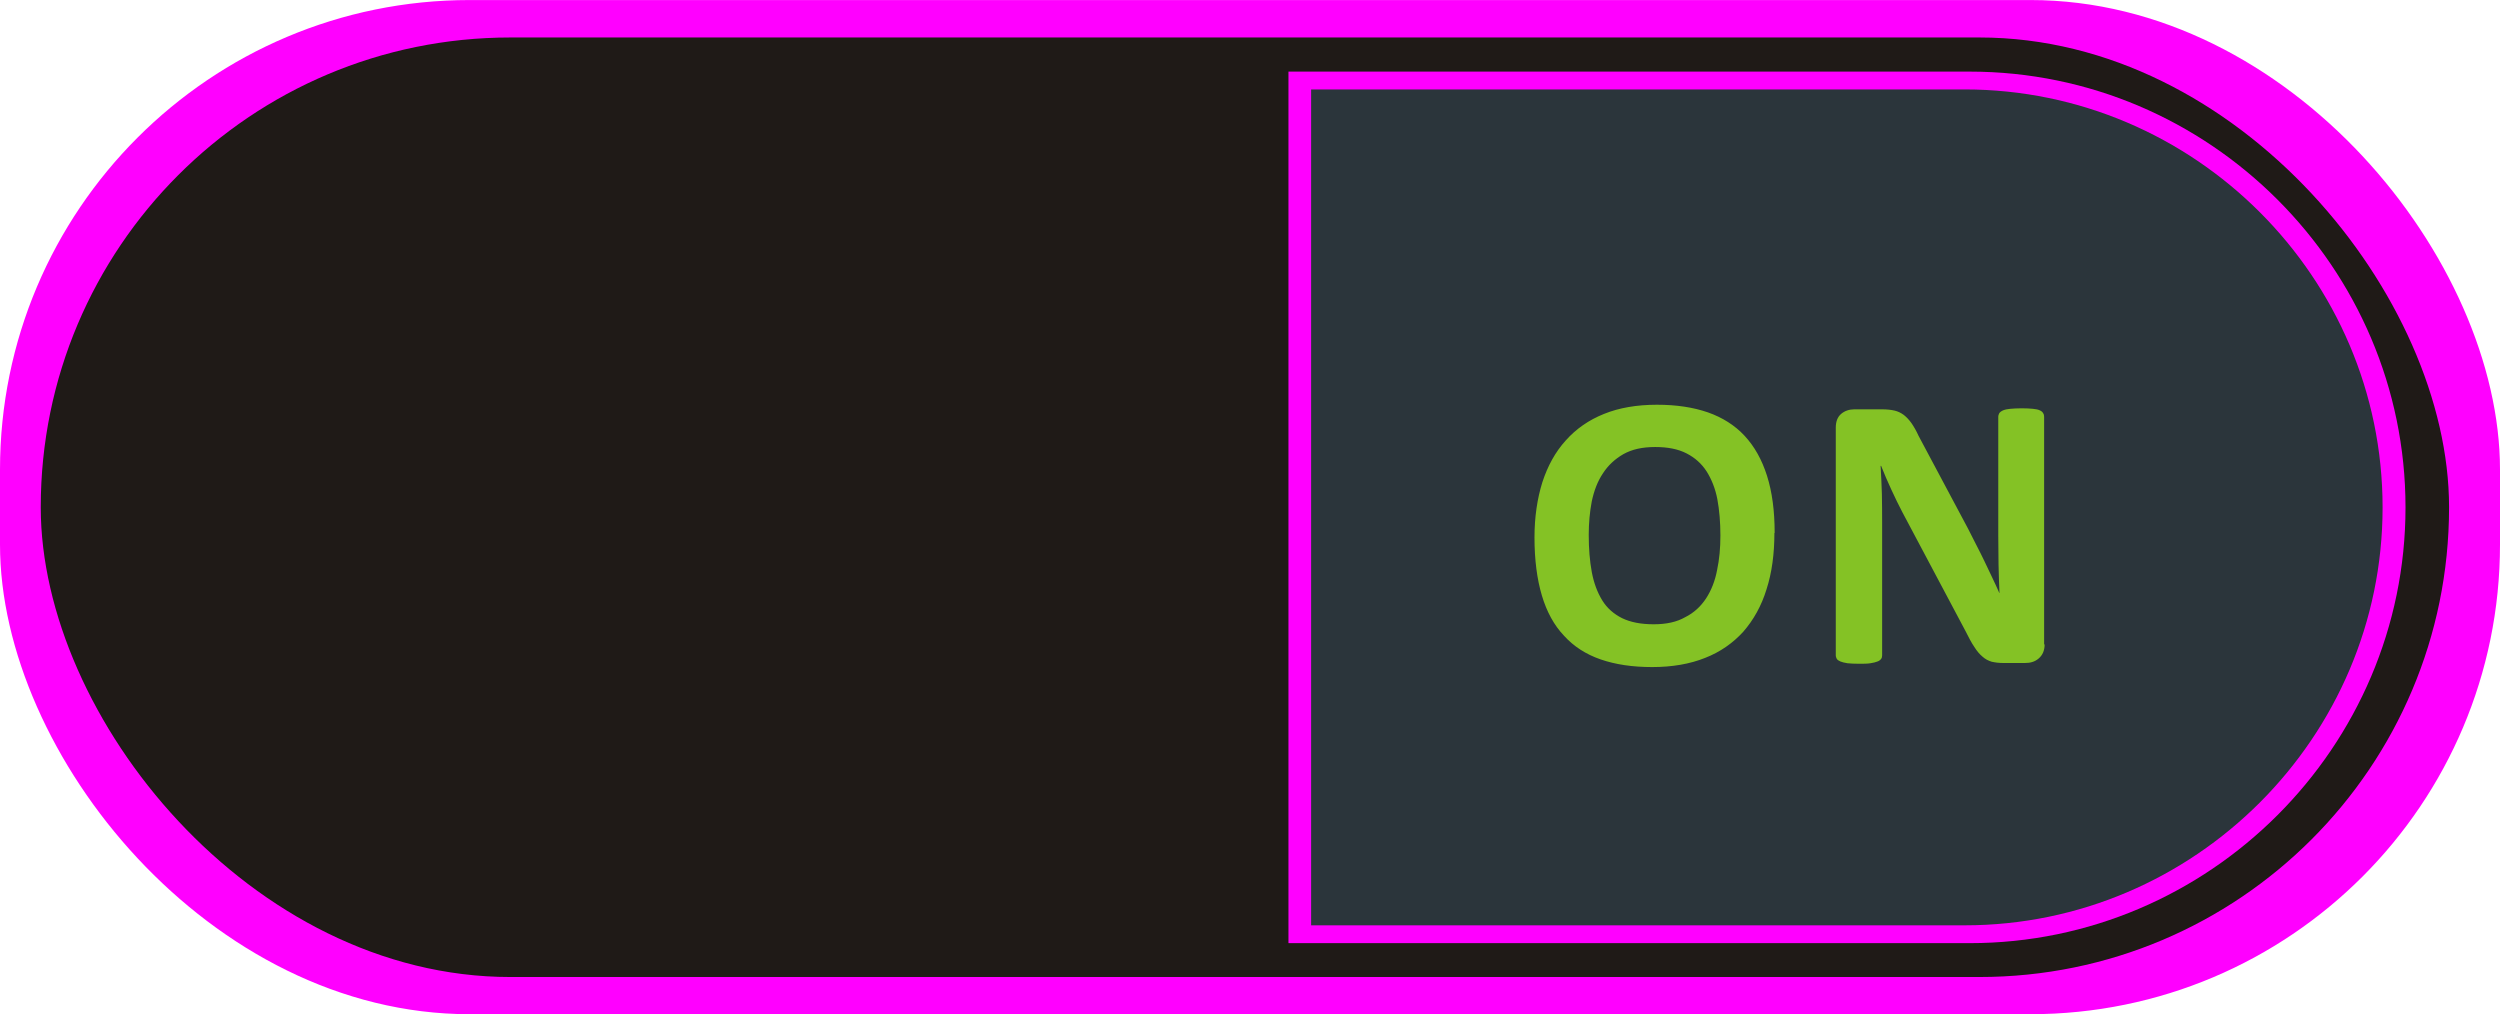
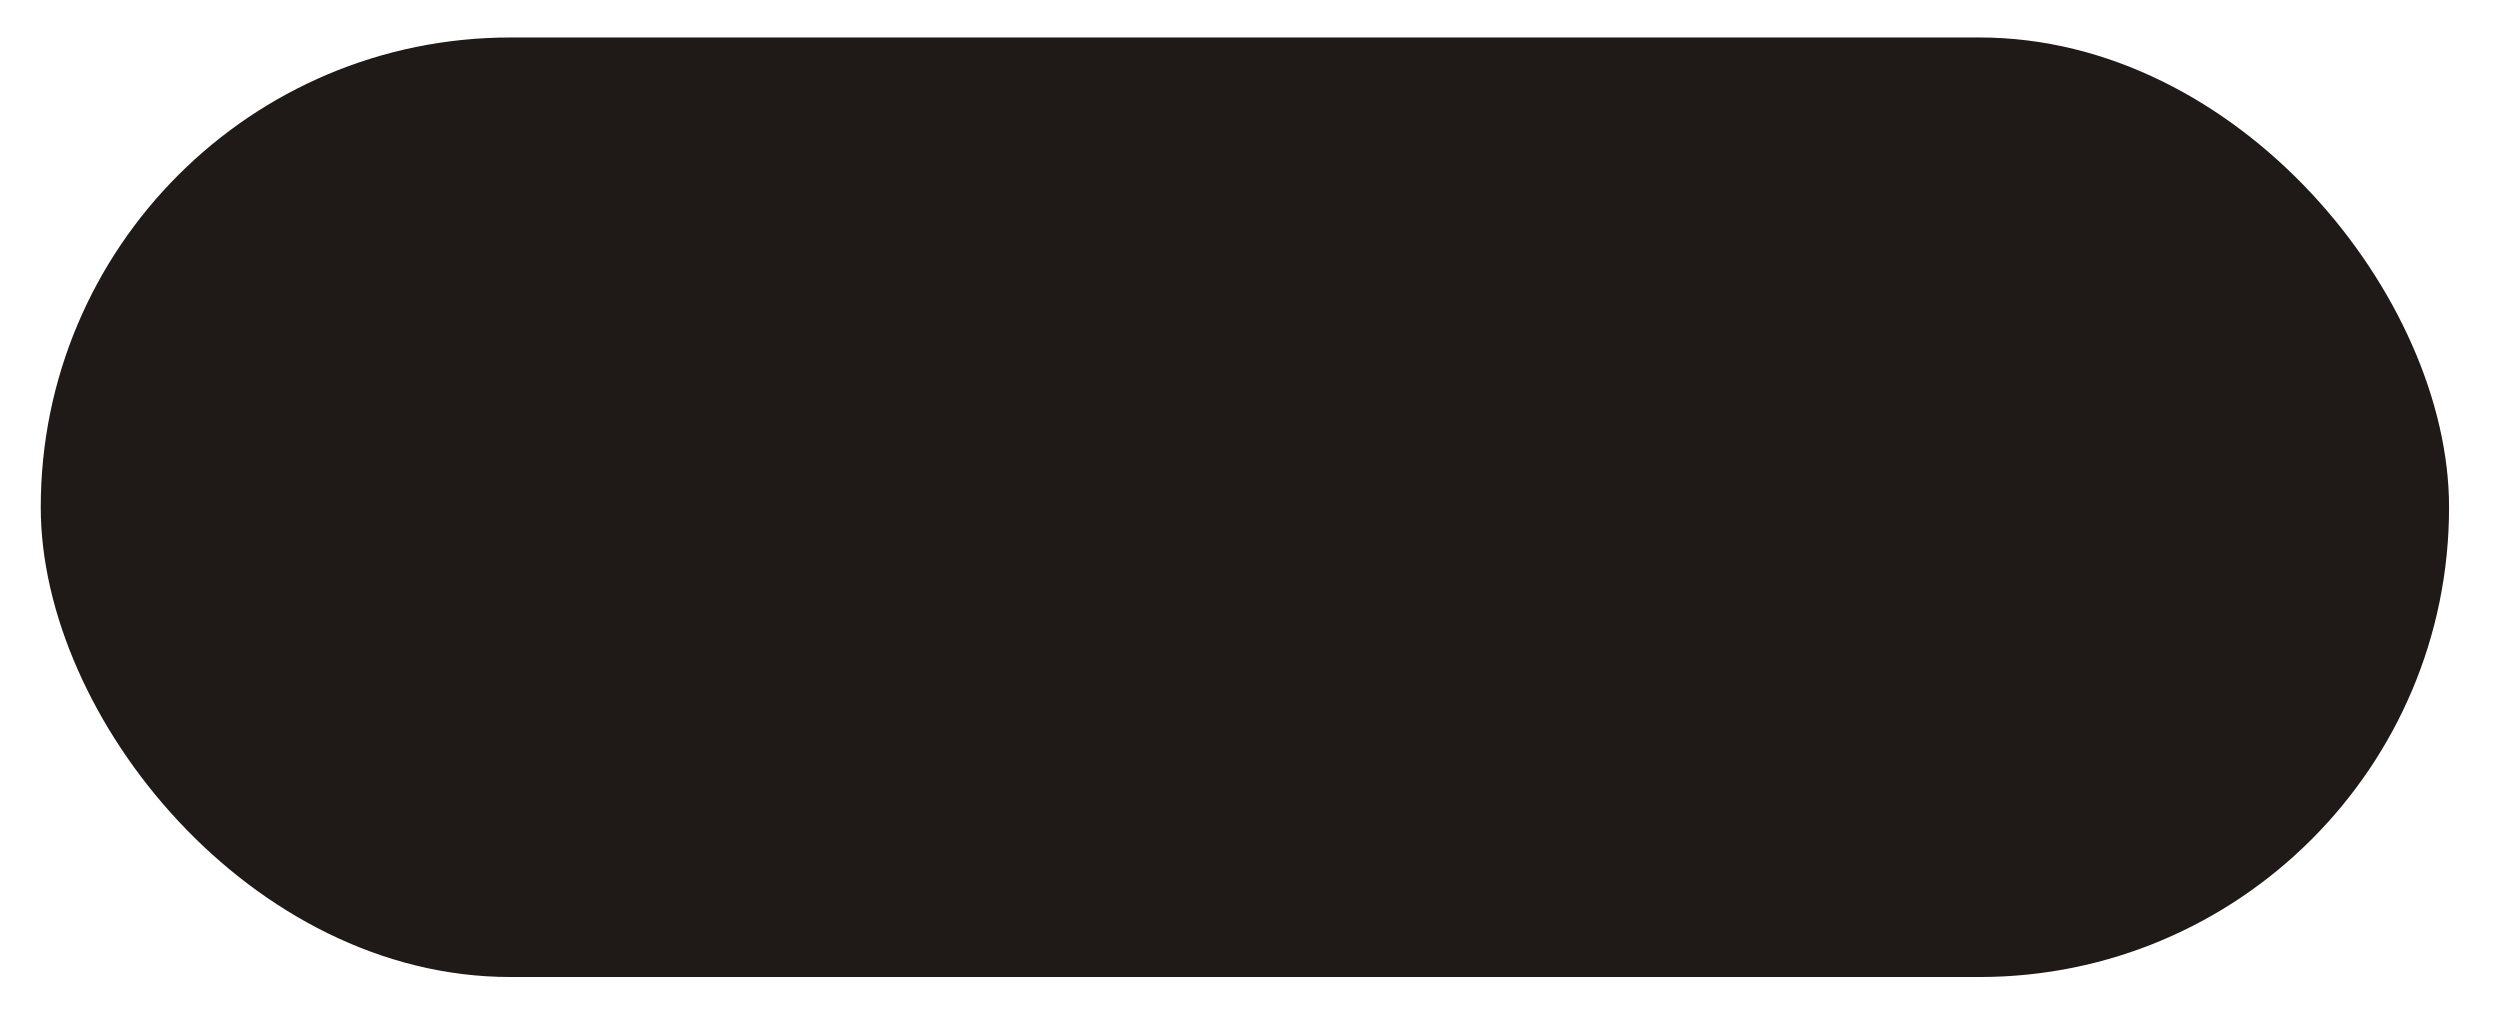
<svg xmlns="http://www.w3.org/2000/svg" xmlns:ns1="http://www.inkscape.org/namespaces/inkscape" xmlns:ns2="http://sodipodi.sourceforge.net/DTD/sodipodi-0.dtd" xml:space="preserve" width="52.788mm" height="21.416mm" style="shape-rendering:geometricPrecision; text-rendering:geometricPrecision; image-rendering:optimizeQuality; fill-rule:evenodd; clip-rule:evenodd" viewBox="0 0 9.816 3.982" id="svg8101" version="1.1" ns1:version="0.48.3.1 r9886" ns2:docname="41.svg">
  <ns2:namedview pagecolor="#ffffff" bordercolor="#666666" borderopacity="1" objecttolerance="10" gridtolerance="10" guidetolerance="10" ns1:pageopacity="0" ns1:pageshadow="2" ns1:window-width="1440" ns1:window-height="844" id="namedview8119" showgrid="false" ns1:zoom="4.4695598" ns1:cx="129.09031" ns1:cy="29.317472" ns1:window-x="-4" ns1:window-y="-4" ns1:window-maximized="1" ns1:current-layer="svg8101" />
  <defs id="defs8103">
    <style type="text/css" id="style8105">
   
    .fil1 {fill:#1F1A17}
    .fil2 {fill:#84C225}
    .fil3 {fill:#2B353B}
    .fil0 {fill:#A9AFB0}
    .fil4 {fill:#84C225;fill-rule:nonzero}
   
  </style>
  </defs>
  <g id="g3101">
    <g ns1:label="#g8215" id="dark">
-       <rect style="fill: rgb(255, 0, 255);" y="0" x="0" id="rect8109" ry="1.844" rx="1.844" height="3.982" width="9.816" class="fil0" />
-     </g>
+       </g>
    <g ns1:label="#g8132" id="shape">
      <rect style="fill:#1f1a17" id="rect8111" ry="1.844" rx="1.844" height="3.689" width="9.456" y="0.147" x="0.16" class="fil1" />
    </g>
    <g ns1:label="#g3097" id="hlight">
      <g id="g3091">
-         <path class="fil2" d="m 5.059,3.702 0,-3.421 2.675,0 c 0.941,0 1.711,0.77 1.711,1.711 l 0,1.86e-5 c 0,0.941 -0.77,1.711 -1.711,1.711 l -2.675,0 z" id="path8113" ns1:connector-curvature="0" style="fill: rgb(255, 0, 255);" />
-       </g>
+         </g>
    </g>
    <g ns1:label="#g3094" id="light">
-       <path style="fill:#2b353b" ns1:connector-curvature="0" id="path8115" d="m 5.148,3.632 0,-3.281 2.566,0 c 0.902,0 1.641,0.738 1.641,1.641 l 0,1.86e-5 c 0,0.902 -0.738,1.641 -1.641,1.641 l -2.566,0 z" class="fil3" />
-     </g>
-     <path class="fil4" d="m 6.967,2.093 c 0,0.082 -0.01,0.156 -0.031,0.221 C 6.916,2.379 6.885,2.434 6.845,2.48 6.804,2.525 6.754,2.56 6.695,2.583 6.635,2.607 6.566,2.619 6.487,2.619 6.41,2.619 6.343,2.609 6.285,2.589 6.227,2.569 6.179,2.538 6.141,2.496 6.102,2.455 6.073,2.402 6.054,2.338 6.035,2.274 6.025,2.198 6.025,2.11 6.025,2.03 6.036,1.957 6.056,1.893 6.077,1.829 6.107,1.774 6.148,1.729 6.188,1.684 6.238,1.649 6.298,1.625 6.357,1.601 6.427,1.589 6.506,1.589 c 0.076,0 0.142,0.01 0.2,0.03 0.057,0.02 0.106,0.051 0.144,0.092 0.039,0.042 0.068,0.094 0.088,0.157 0.02,0.063 0.03,0.138 0.03,0.224 z M 6.755,2.103 c 0,-0.052 -0.004,-0.1 -0.012,-0.143 C 6.735,1.918 6.72,1.881 6.701,1.851 6.681,1.82 6.655,1.797 6.622,1.78 6.589,1.763 6.548,1.755 6.499,1.755 6.449,1.755 6.408,1.764 6.374,1.783 6.341,1.802 6.314,1.827 6.294,1.858 6.273,1.889 6.259,1.926 6.25,1.968 6.242,2.01 6.238,2.054 6.238,2.1 c 0,0.054 0.004,0.103 0.012,0.146 0.008,0.043 0.022,0.08 0.041,0.111 0.019,0.031 0.046,0.054 0.078,0.07 0.033,0.016 0.074,0.024 0.124,0.024 0.05,0 0.091,-0.009 0.124,-0.028 C 6.651,2.406 6.678,2.381 6.699,2.349 6.719,2.318 6.734,2.281 6.742,2.238 6.751,2.196 6.755,2.151 6.755,2.103 z m 1.273,0.427 c 0,0.012 -0.002,0.022 -0.006,0.032 -0.004,0.009 -0.01,0.017 -0.017,0.023 -0.007,0.006 -0.015,0.011 -0.025,0.014 -0.009,0.003 -0.019,0.004 -0.029,0.004 l -0.086,0 C 7.848,2.603 7.833,2.601 7.82,2.598 7.807,2.594 7.795,2.588 7.784,2.578 7.773,2.569 7.762,2.556 7.752,2.54 7.741,2.524 7.73,2.503 7.717,2.477 L 7.47,2.012 C 7.455,1.984 7.441,1.954 7.426,1.922 7.411,1.89 7.398,1.859 7.386,1.829 l -0.002,0 c 0.002,0.037 0.004,0.073 0.005,0.11 7.81e-4,0.037 0.001,0.075 0.001,0.113 l 0,0.521 c 0,0.005 -0.001,0.01 -0.004,0.014 -0.003,0.004 -0.008,0.008 -0.014,0.01 -0.007,0.003 -0.016,0.005 -0.028,0.007 -0.012,0.002 -0.027,0.002 -0.045,0.002 -0.018,0 -0.033,-7.81e-4 -0.045,-0.002 C 7.242,2.602 7.233,2.6 7.226,2.597 7.219,2.594 7.215,2.591 7.212,2.587 7.21,2.583 7.208,2.578 7.208,2.573 l 0,-0.894 c 0,-0.024 0.007,-0.042 0.021,-0.054 C 7.243,1.613 7.261,1.607 7.281,1.607 l 0.109,0 c 0.019,0 0.036,0.002 0.049,0.005 0.013,0.003 0.025,0.009 0.036,0.017 0.01,0.008 0.02,0.018 0.03,0.032 0.009,0.013 0.019,0.03 0.028,0.05 l 0.194,0.364 c 0.011,0.022 0.022,0.044 0.033,0.065 0.011,0.021 0.022,0.043 0.032,0.064 0.01,0.021 0.02,0.042 0.03,0.063 0.01,0.02 0.019,0.041 0.028,0.061 l 7.81e-4,0 C 7.849,2.291 7.848,2.254 7.847,2.215 7.847,2.176 7.846,2.139 7.846,2.103 l 0,-0.467 c 0,-0.005 0.002,-0.01 0.004,-0.014 0.003,-0.004 0.008,-0.008 0.015,-0.011 0.007,-0.003 0.017,-0.005 0.028,-0.006 0.012,-0.001 0.027,-0.002 0.045,-0.002 0.018,0 0.032,7.996e-4 0.044,0.002 0.012,0.001 0.021,0.003 0.027,0.006 0.007,0.003 0.011,0.007 0.013,0.011 0.003,0.004 0.004,0.009 0.004,0.014 l 0,0.894 z" id="path8117" ns1:connector-curvature="0" style="fill:#84c225;fill-rule:nonzero" />
+       </g>
  </g>
</svg>